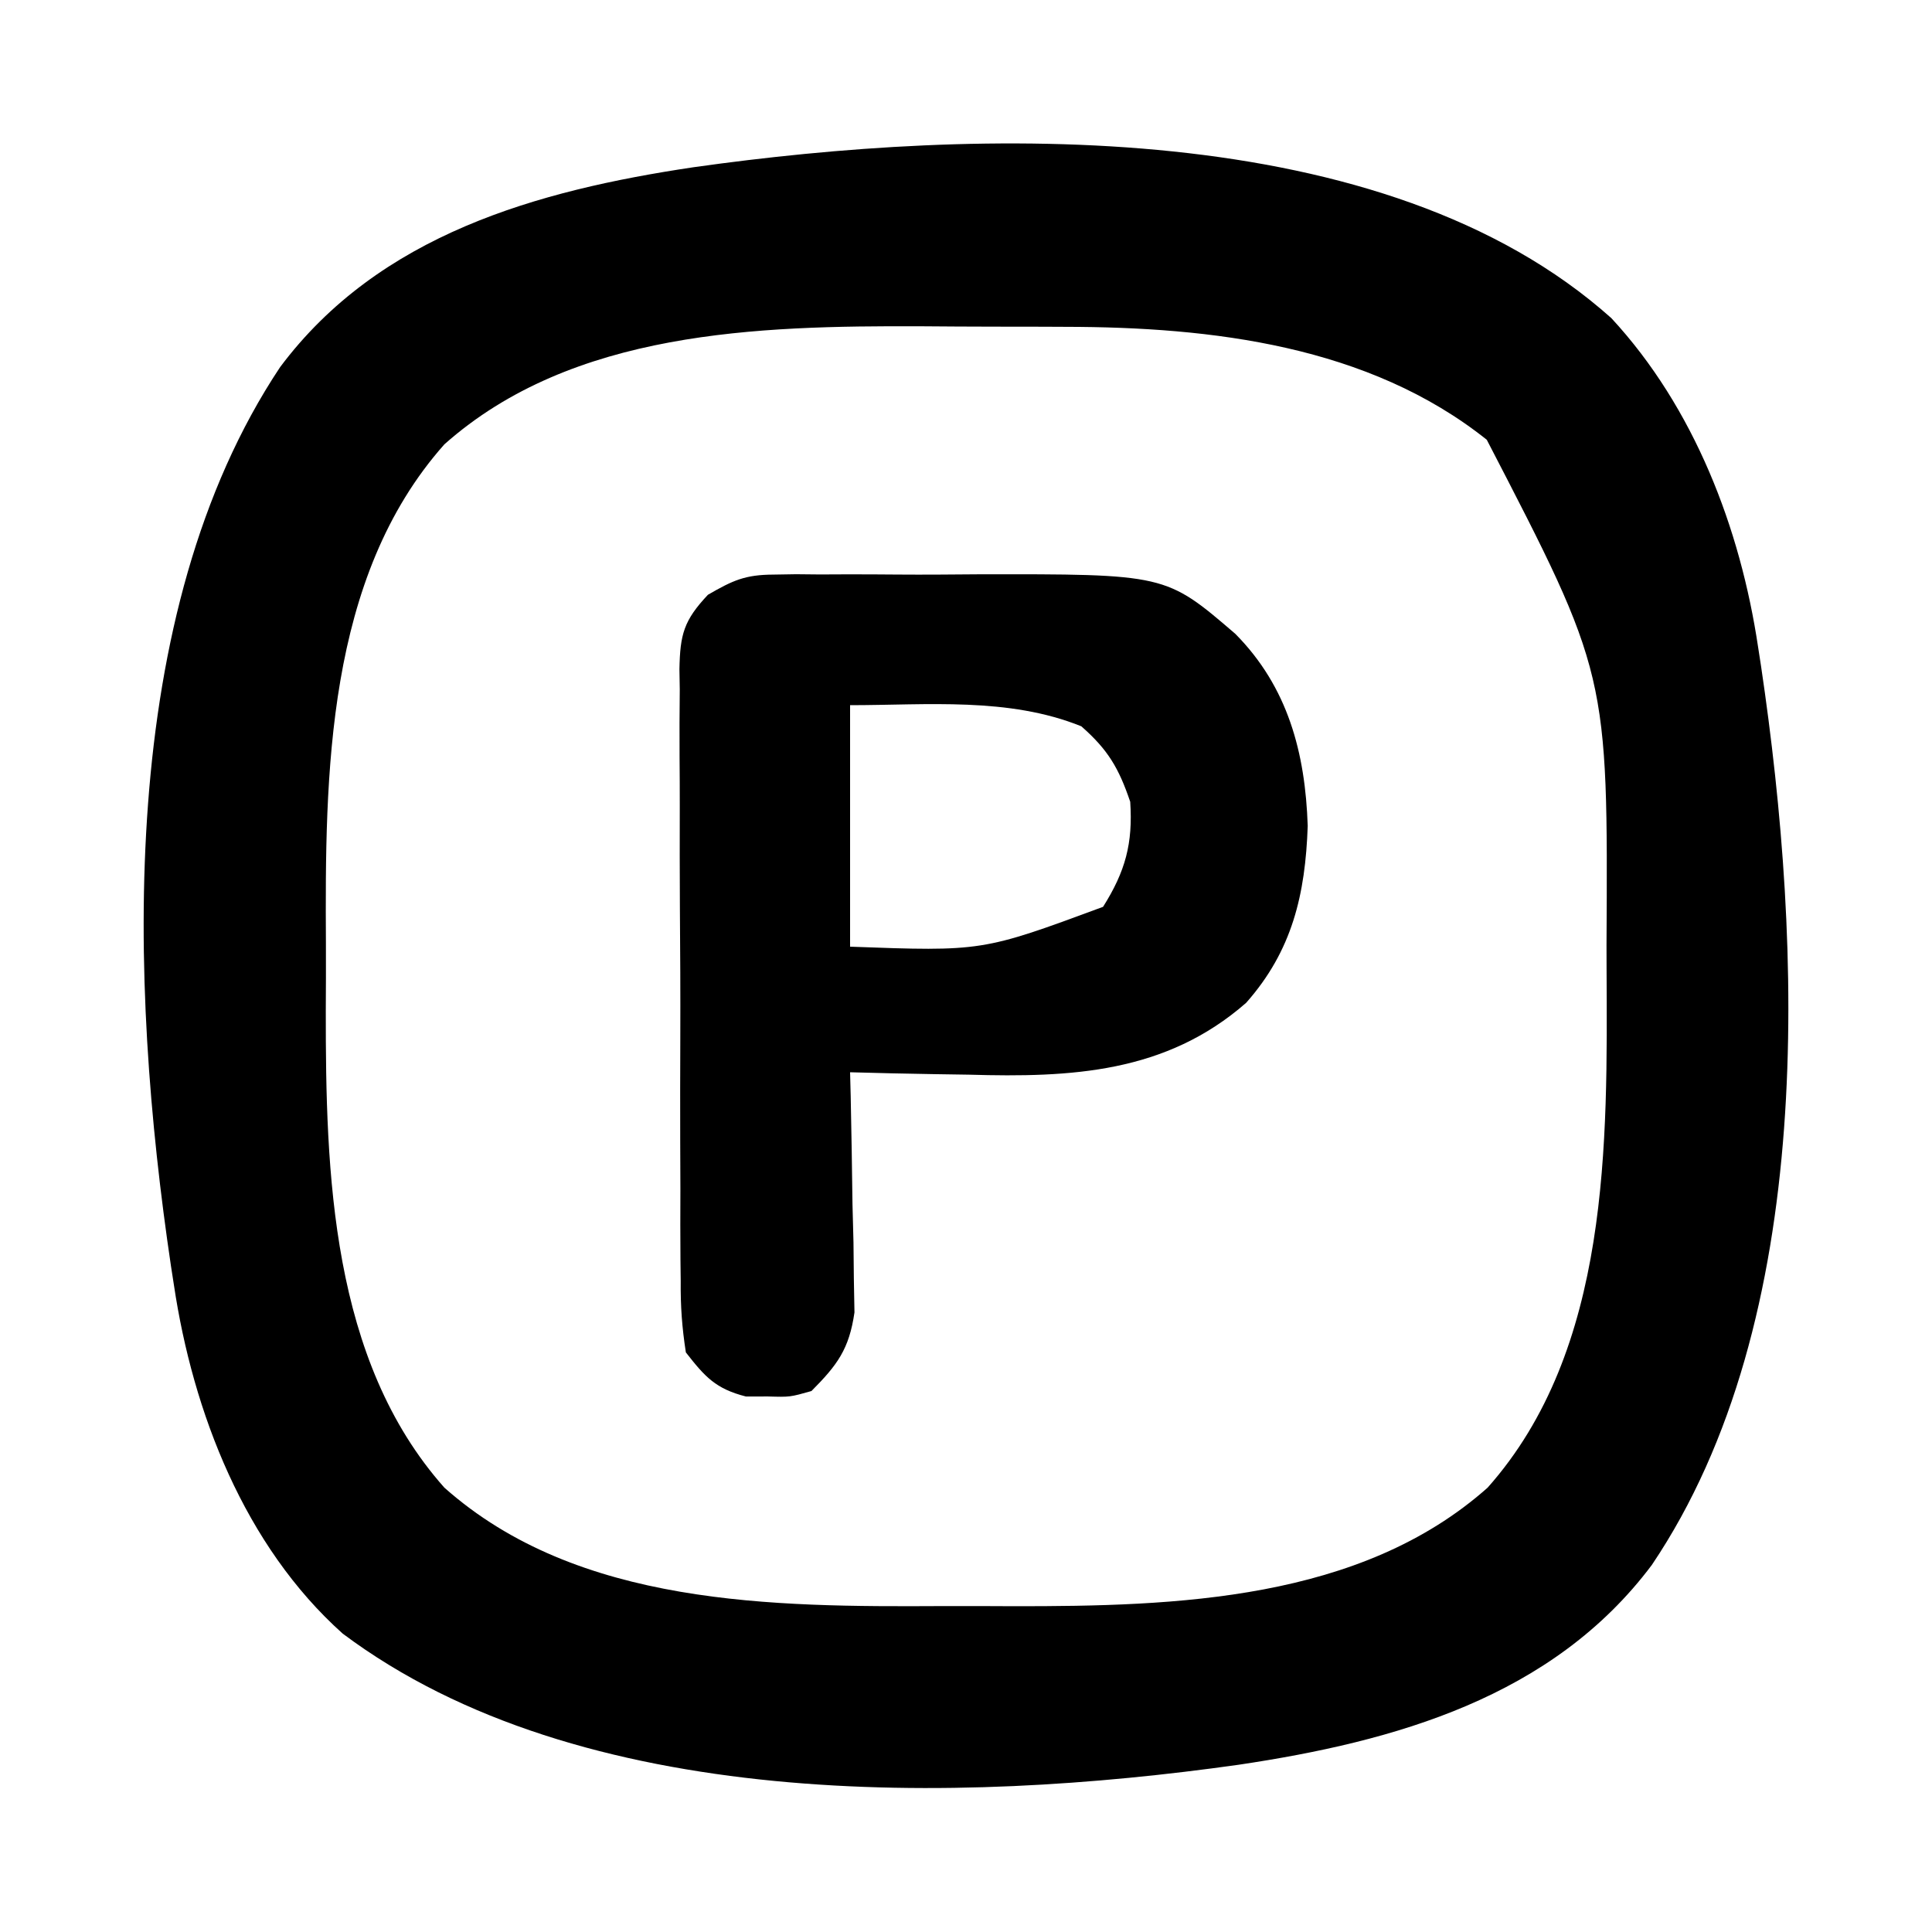
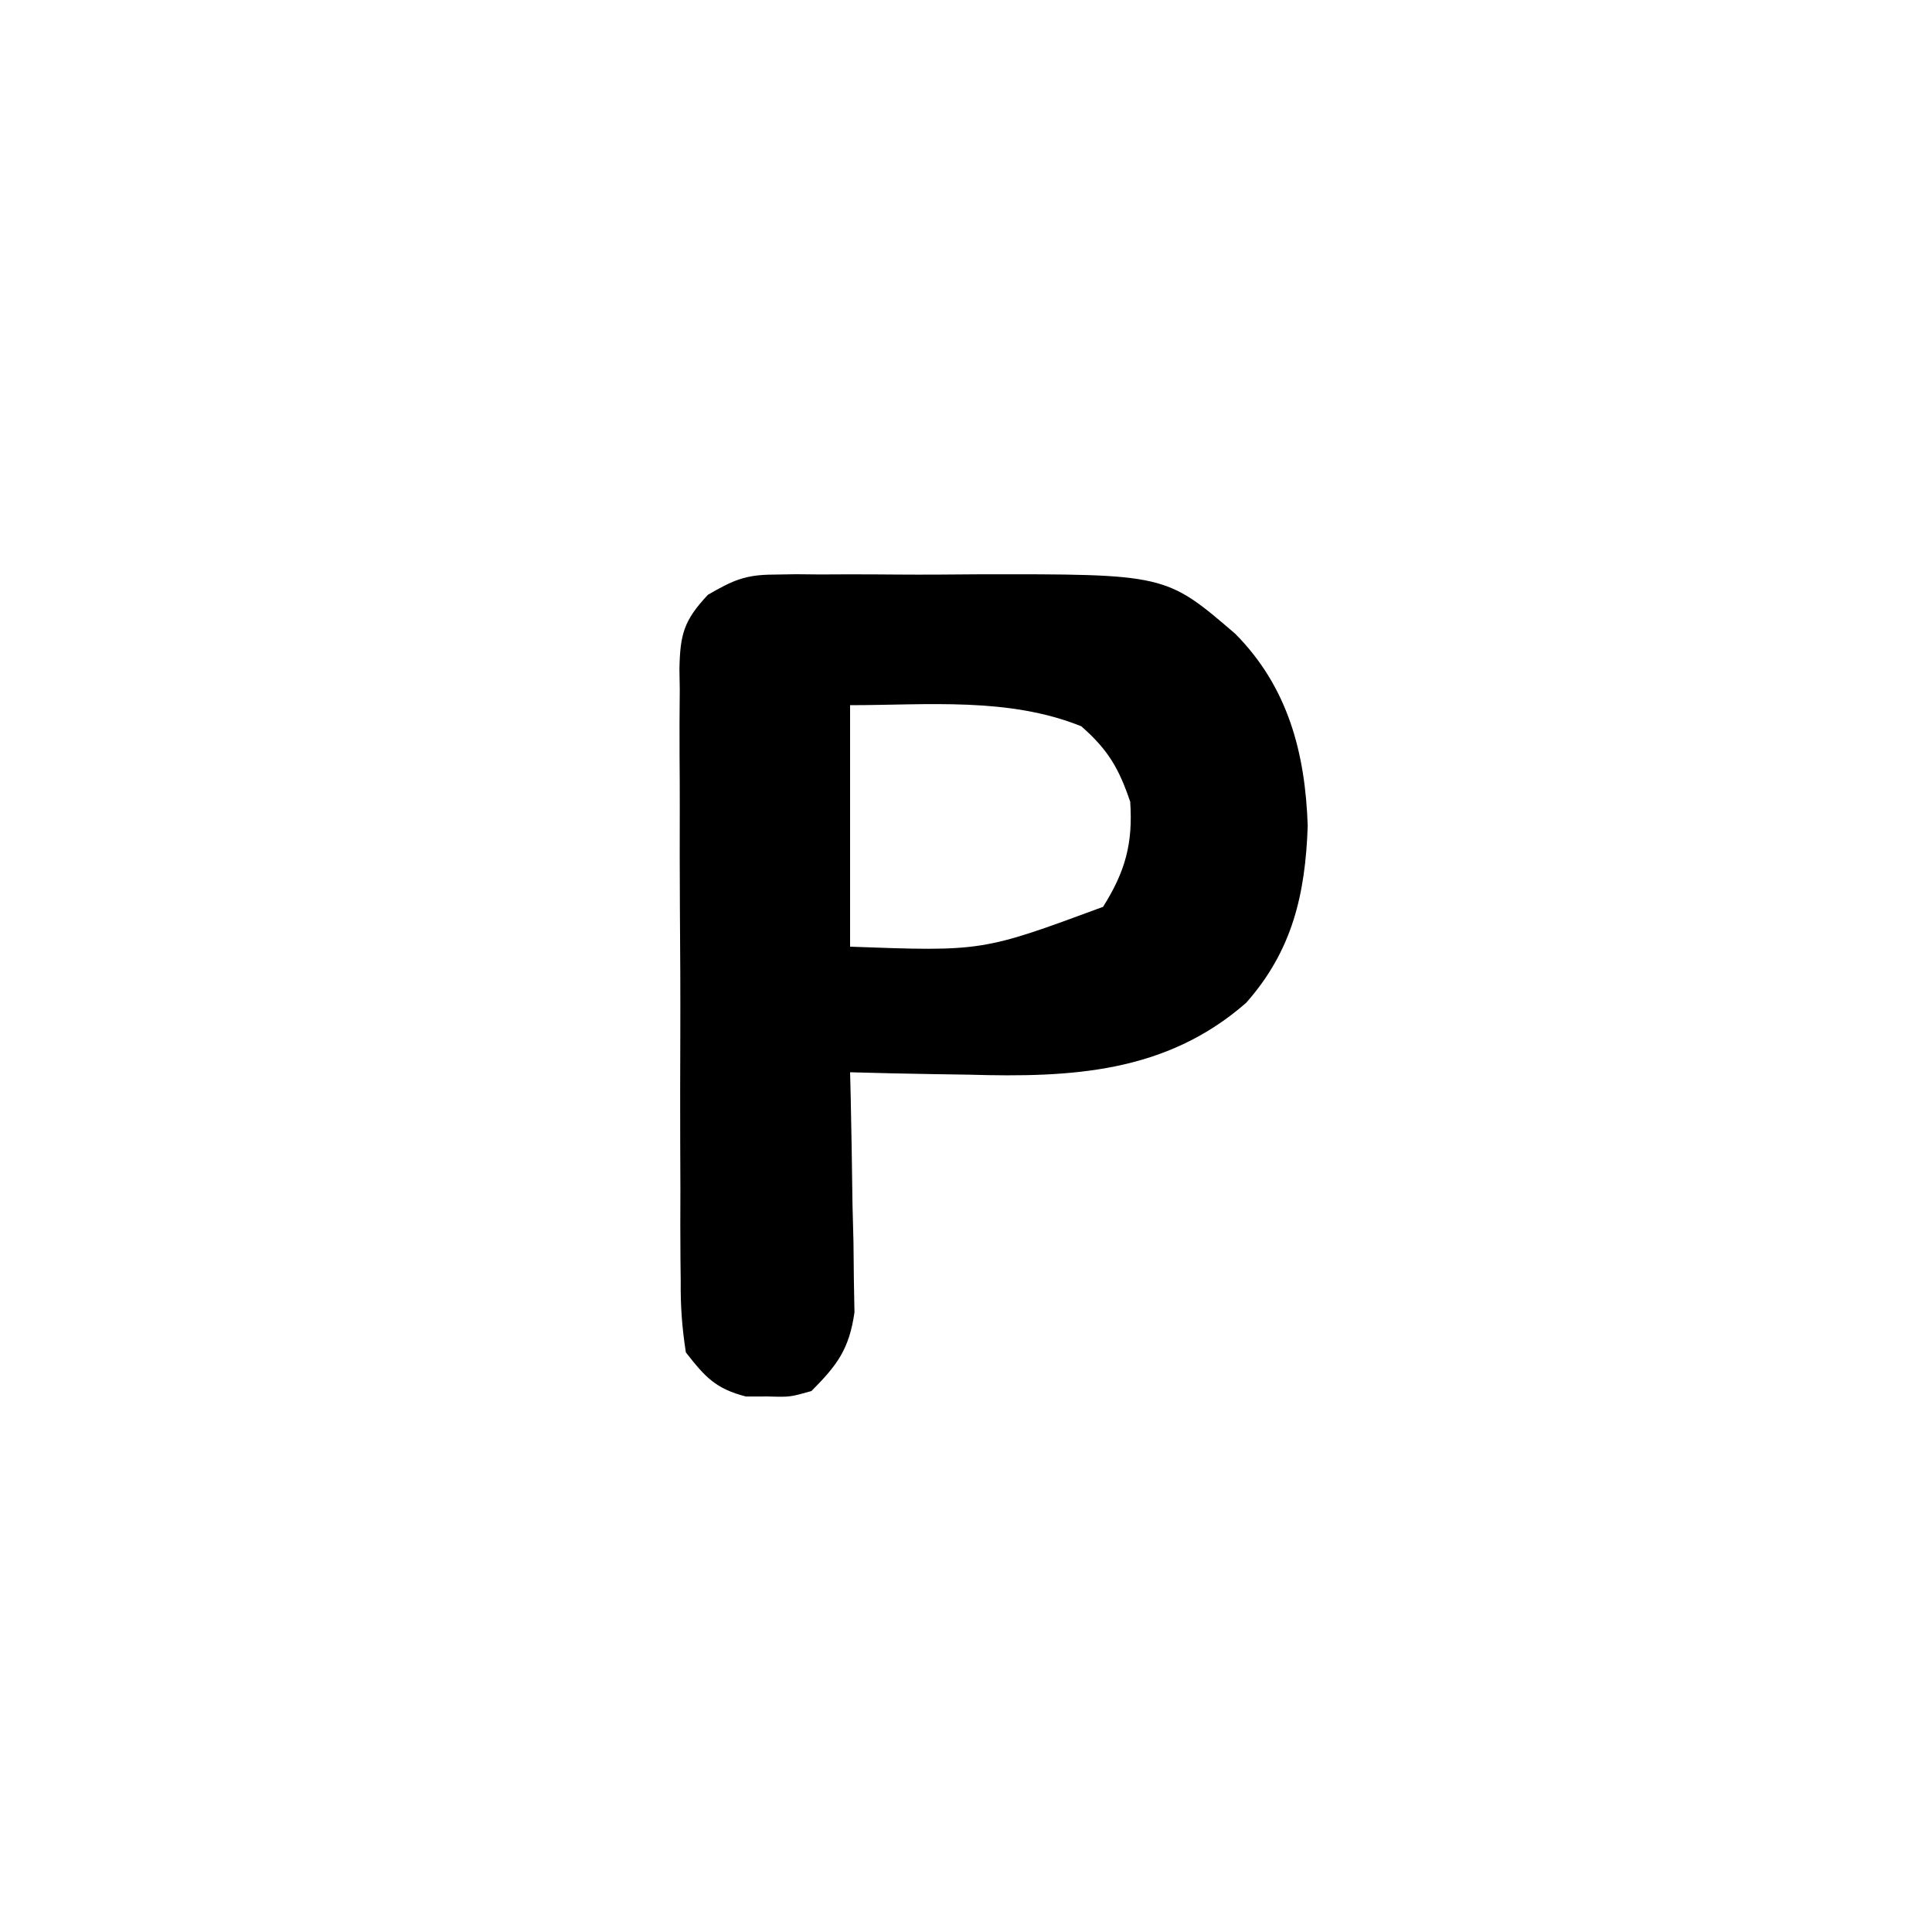
<svg xmlns="http://www.w3.org/2000/svg" version="1.1" width="200" height="200">
-   <path d="M0 0 C8.569 9.263 13.35 21.74 15.188 34.062 C15.288 34.709 15.388 35.355 15.491 36.021 C19.792 64.987 21.308 103.656 4.188 129.062 C-6.084 142.773 -22.406 147.336 -38.606 149.751 C-67.706 153.853 -106.681 154.644 -131.336 136.172 C-141.49 127.092 -146.843 113.27 -148.812 100.062 C-148.913 99.416 -149.013 98.77 -149.116 98.104 C-153.457 68.87 -154.854 30.659 -137.812 5.062 C-127.554 -8.651 -111.21 -13.212 -95.019 -15.626 C-65.769 -19.75 -23.559 -21.067 0 0 Z M-120.812 13.062 C-133.08 26.867 -133.169 47.275 -133.073 64.751 C-133.063 67.061 -133.073 69.37 -133.086 71.68 C-133.102 88.479 -132.557 107.846 -120.812 121.062 C-106.987 133.349 -86.767 133.413 -69.29 133.323 C-66.816 133.313 -64.342 133.323 -61.867 133.336 C-45.126 133.351 -25.995 132.777 -12.812 121.062 C-0.1 106.757 -0.413 85.371 -0.5 67.312 C-0.502 66.524 -0.504 65.736 -0.506 64.924 C-0.348 36.82 -0.348 36.82 -12.902 12.586 C-25.14 2.826 -41.38 0.917 -56.512 0.895 C-57.309 0.891 -58.107 0.888 -58.928 0.884 C-60.605 0.879 -62.281 0.877 -63.958 0.877 C-66.477 0.875 -68.995 0.857 -71.514 0.838 C-88.342 0.778 -107.547 1.274 -120.812 13.062 Z " fill="#000000" transform="translate(166.812,32.938)" />
  <path d="M0 0 C0.768 -0.013 1.536 -0.025 2.328 -0.038 C3.554 -0.026 3.554 -0.026 4.806 -0.014 C6.091 -0.019 6.091 -0.019 7.403 -0.025 C9.214 -0.028 11.026 -0.021 12.837 -0.004 C15.581 0.017 18.322 -0.004 21.066 -0.029 C40.588 -0.062 40.588 -0.062 47.798 6.132 C53.247 11.633 55.041 18.45 55.294 26.018 C55.047 33.104 53.699 38.931 48.919 44.33 C40.613 51.602 30.808 52.076 20.232 51.768 C19.041 51.75 17.851 51.731 16.624 51.713 C13.722 51.666 10.821 51.601 7.919 51.518 C7.94 52.34 7.961 53.162 7.983 54.009 C8.066 57.741 8.118 61.472 8.169 65.205 C8.203 66.499 8.236 67.792 8.271 69.125 C8.284 70.372 8.297 71.619 8.31 72.904 C8.331 74.051 8.352 75.198 8.373 76.38 C7.823 80.184 6.604 81.818 3.919 84.518 C1.7 85.146 1.7 85.146 -0.581 85.08 C-1.334 85.081 -2.086 85.083 -2.862 85.084 C-5.997 84.284 -7.091 83.064 -9.081 80.518 C-9.481 77.921 -9.639 75.745 -9.614 73.15 C-9.623 72.415 -9.631 71.68 -9.64 70.922 C-9.663 68.495 -9.656 66.069 -9.647 63.643 C-9.652 61.954 -9.659 60.265 -9.666 58.577 C-9.676 55.039 -9.672 51.502 -9.657 47.965 C-9.64 43.432 -9.664 38.9 -9.699 34.366 C-9.721 30.88 -9.719 27.394 -9.711 23.907 C-9.71 22.236 -9.717 20.564 -9.732 18.893 C-9.749 16.556 -9.735 14.222 -9.712 11.885 C-9.724 11.195 -9.735 10.505 -9.747 9.794 C-9.676 6.189 -9.3 4.751 -6.796 2.089 C-4.196 0.584 -2.938 0.014 0 0 Z M7.919 13.518 C7.919 21.768 7.919 30.018 7.919 38.518 C21.61 39.018 21.61 39.018 34.107 34.393 C36.414 30.733 37.207 27.834 36.919 23.518 C35.733 20.024 34.619 18.132 31.857 15.705 C24.327 12.661 15.878 13.518 7.919 13.518 Z " fill="#000000" transform="translate(80.081,59.482)" />
</svg>